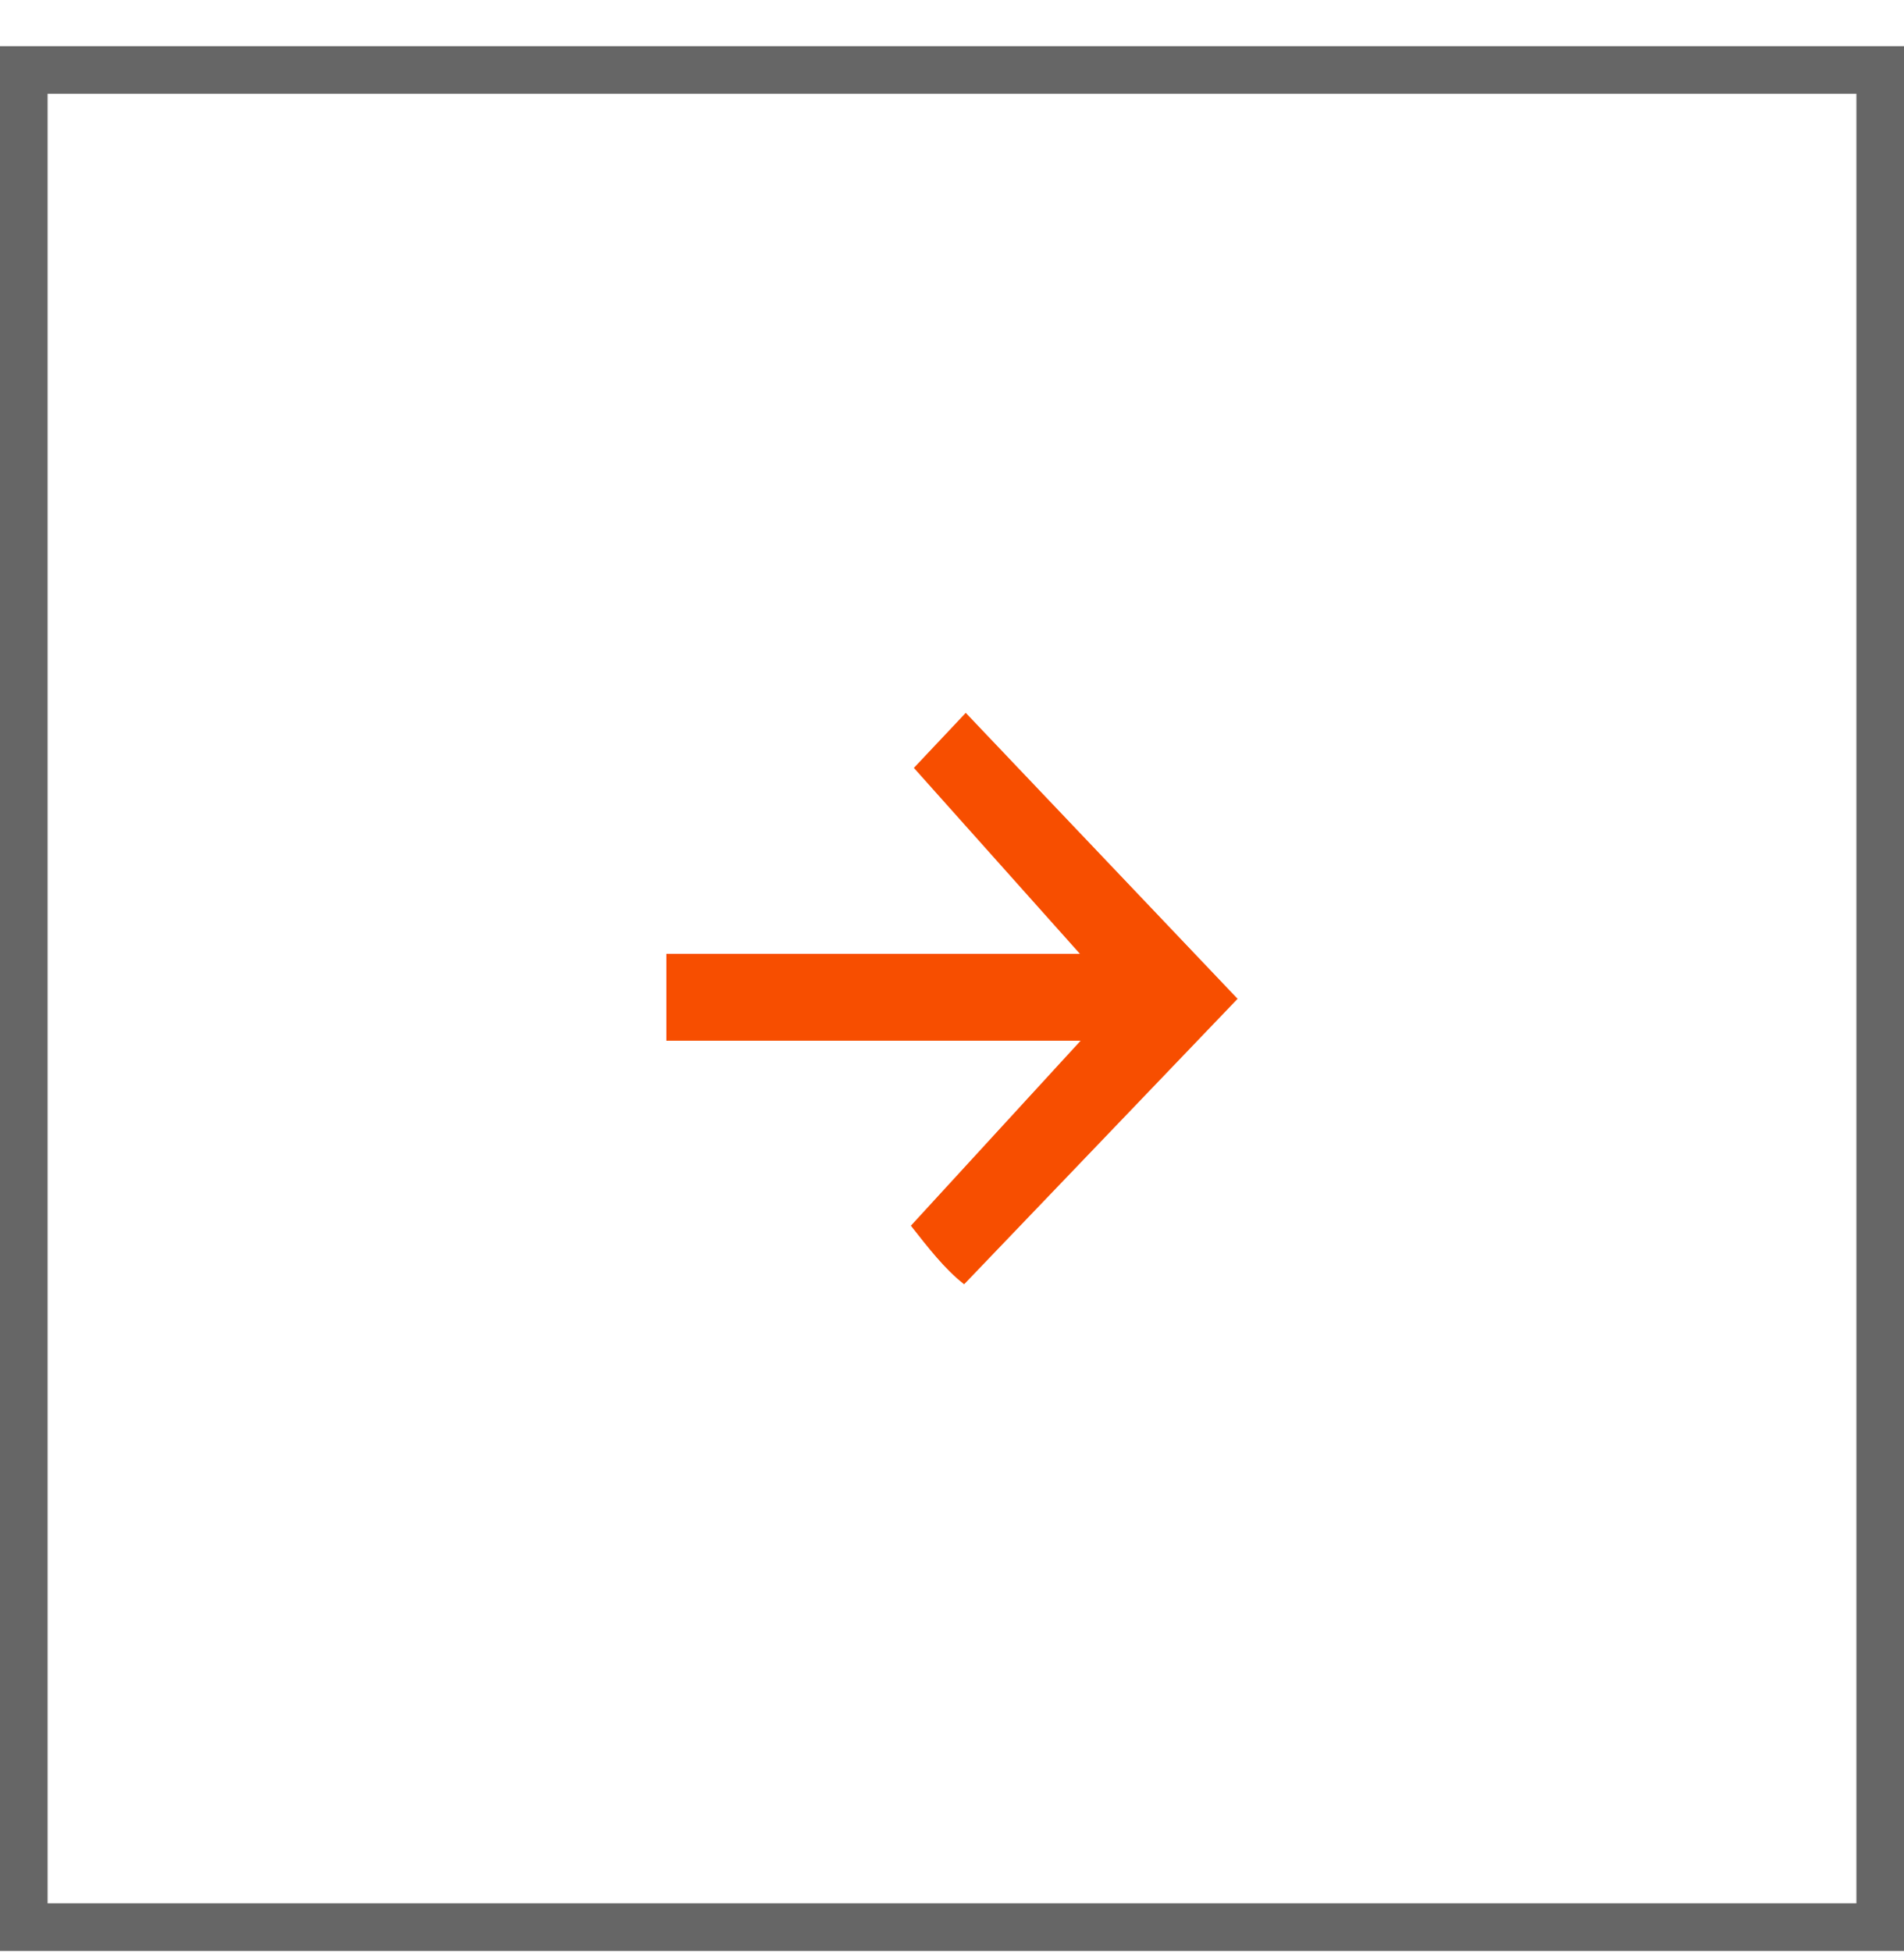
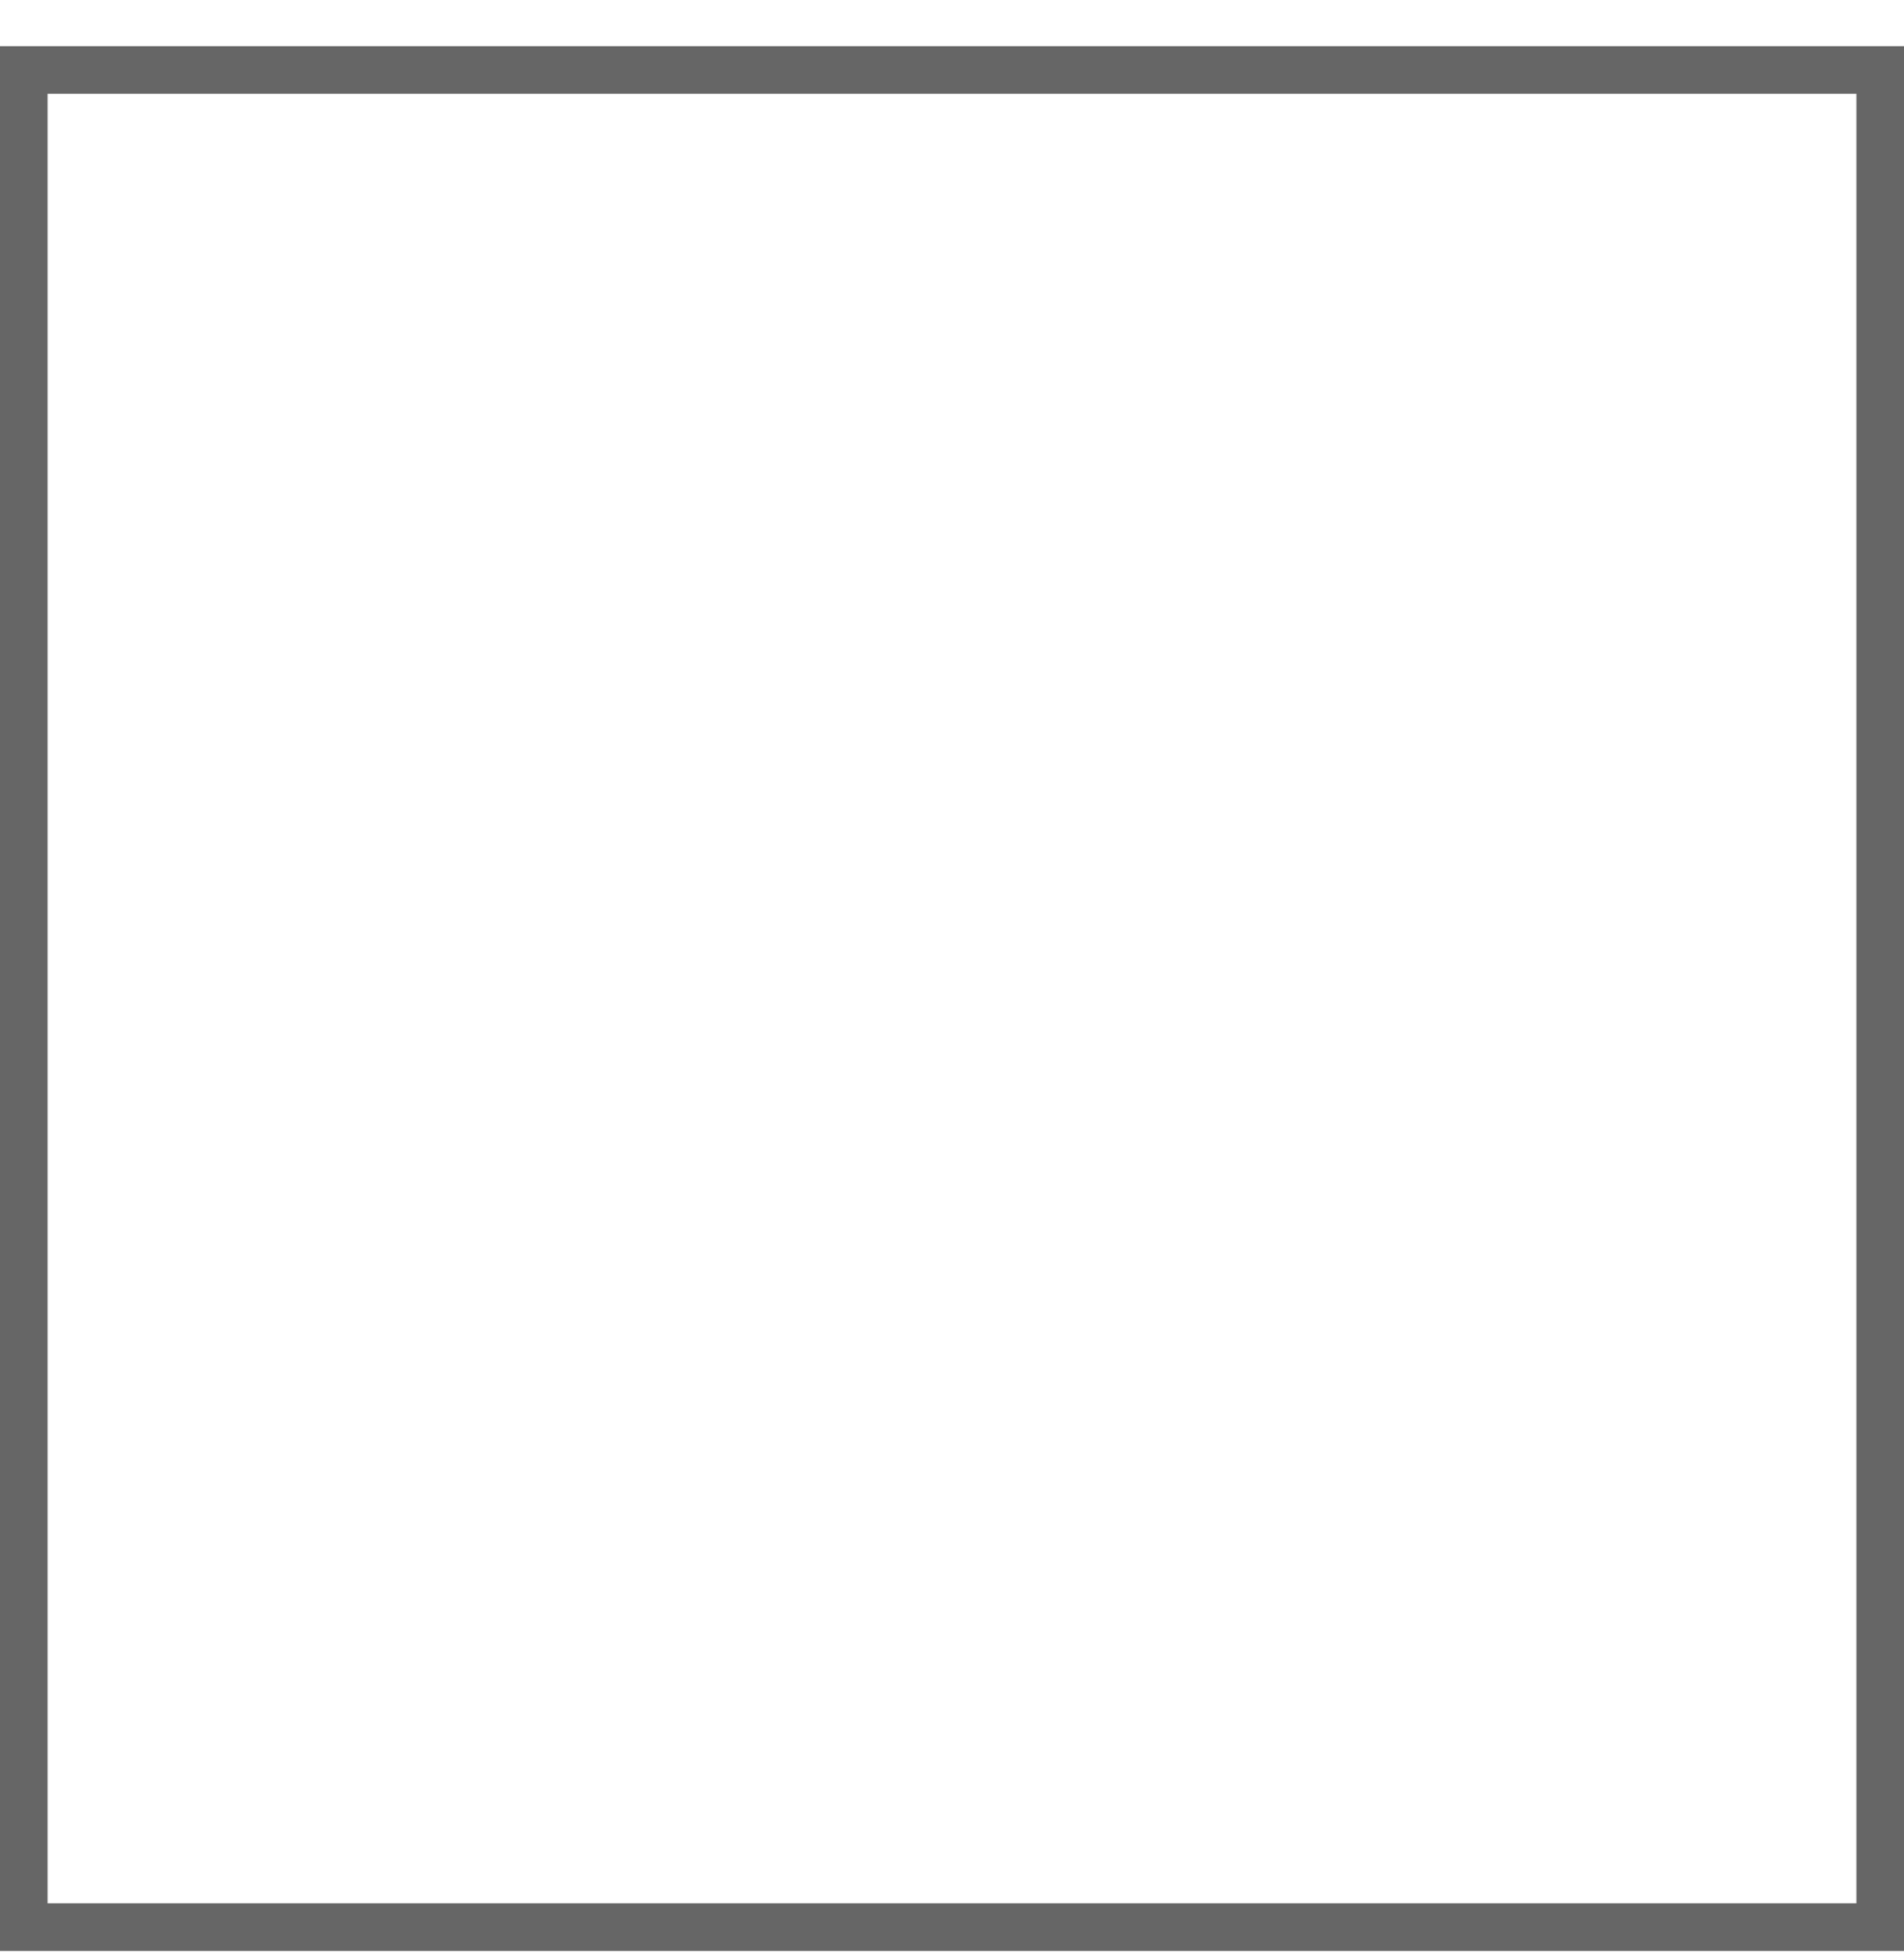
<svg xmlns="http://www.w3.org/2000/svg" width="40" height="41" viewBox="0 0 40 41" fill="none">
  <g data-figma-bg-blur-radius="2.30769">
    <rect x="39.5" y="40.47" width="39" height="39" transform="rotate(180 39.5 40.47)" stroke="#666666" />
-     <path d="M20.255 26.97C19.847 26.654 19.487 26.185 19.136 25.74C20.318 24.451 21.495 23.169 22.702 21.855L14 21.855L14 20.03L22.687 20.03C21.501 18.701 20.337 17.399 19.199 16.126C19.544 15.761 19.935 15.345 20.289 14.97C22.18 16.958 24.079 18.955 26 20.975C24.107 22.95 22.196 24.944 20.255 26.97Z" fill="#F74E00" />
  </g>
  <defs>
    <clipPath id="bgblur_0_4011_79_clip_path" transform="translate(0 0)">
-       <rect x="39.5" y="40.47" width="39" height="39" transform="rotate(180 39.5 40.47)" />
-     </clipPath>
+       </clipPath>
  </defs>
</svg>